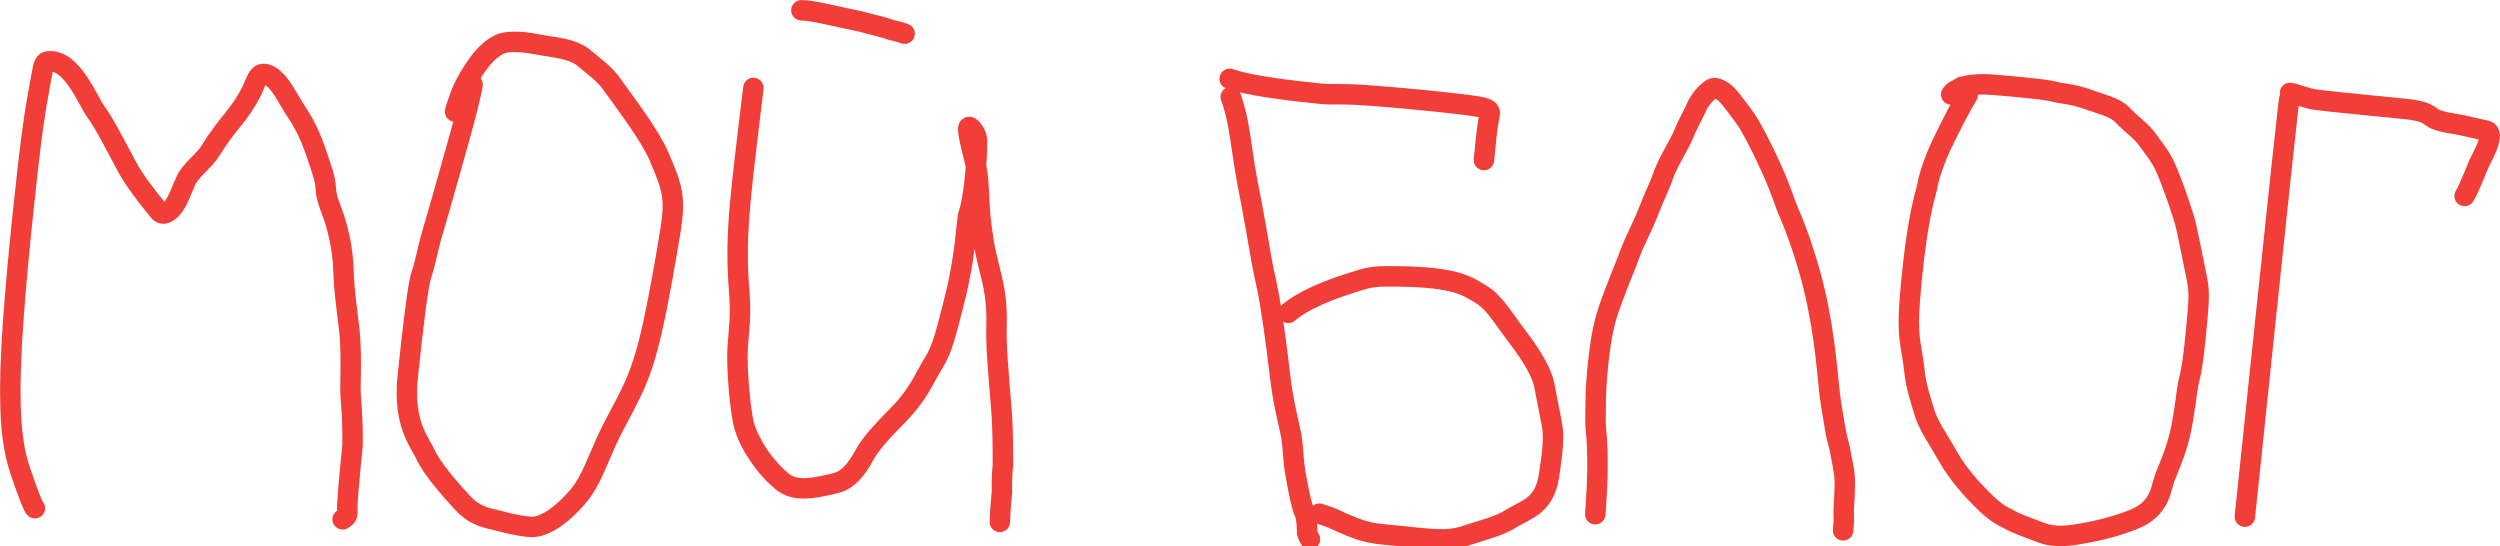
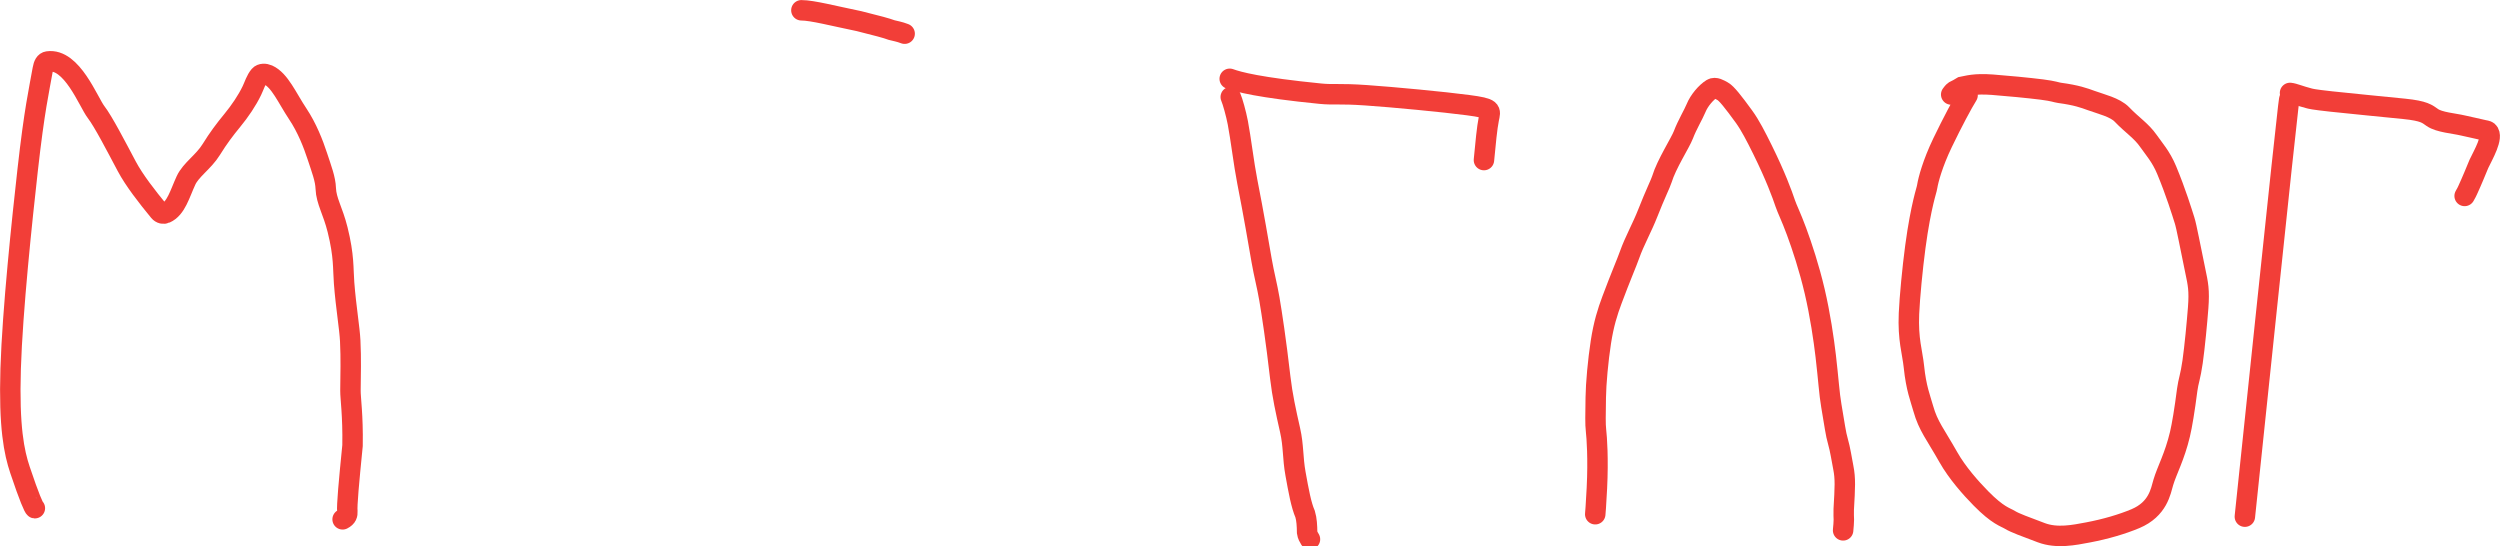
<svg xmlns="http://www.w3.org/2000/svg" viewBox="0 0 733.385 160.229" fill="none">
  <path d="M10.229 149.079C9.963 149.044 8.596 146.02 5.858 137.828C4.146 132.706 2.598 125.369 3.125 108.198C3.652 91.026 6.51 64.178 8.111 49.89C10.118 31.973 11.433 26.672 12.544 20.325C12.793 18.9 13.237 18.151 14.001 18.036C21.079 16.972 25.913 29.917 28.188 32.884C30.333 35.681 34.028 42.847 37.178 48.772C39.372 52.899 43.156 57.75 46.654 61.997C47.221 62.685 47.983 62.794 48.569 62.534C51.683 61.156 52.737 56.869 54.557 52.939C56.029 49.761 59.704 47.533 61.977 43.858C64.056 40.498 65.882 38.078 68.165 35.298C70.362 32.624 72.486 29.507 73.905 26.546C74.621 25.05 75.07 23.412 76.117 22.183C76.648 21.559 77.759 21.574 78.603 21.952C82.079 23.507 84.202 28.686 87.356 33.421C90.077 37.505 91.892 42.16 93.108 45.876C94.346 49.66 95.459 52.48 95.565 55.301C95.704 58.978 97.646 61.798 99.032 67.371C100.978 75.198 100.612 78.737 100.944 83.023C101.506 90.269 102.56 96.232 102.742 100.022C103 105.384 102.851 109.544 102.807 114.597C102.788 116.851 103.566 121.791 103.418 130.703C102.342 141.524 101.708 148.394 101.9 150.057C101.93 150.886 101.825 151.685 100.506 152.348" stroke="#F23E38" stroke-width="6" stroke-linecap="round" />
-   <path d="M138.64 24.796C138.358 26.935 136.642 33.793 134.706 40.671C132.898 47.095 129.418 59.602 126.809 68.43C125.45 73.029 124.721 77.536 123.652 80.467C122.735 82.98 121.286 94.236 119.594 110.691C118.195 124.284 123.171 129.729 124.656 133.011C126.844 137.847 132.502 143.96 135.432 147.221C139.496 151.743 143.222 151.947 146.198 152.753C148.127 153.276 151.411 154.125 155.182 154.554C160.364 155.143 166.556 149.298 169.901 145.228C173.252 141.151 175.254 135.266 178.041 129.09C179.692 125.433 182.307 120.942 184.565 116.358C186.823 111.773 188.768 107.288 190.957 98.023C193.146 88.759 195.519 74.849 196.719 67.342C198.24 57.823 197.194 54.958 193.34 45.92C190.907 40.215 184.784 32.006 179.451 24.65C176.976 21.237 174.352 19.657 171.72 17.326C168.023 14.052 162.531 13.987 157.257 12.952C152.433 12.005 148.523 12.139 146.857 12.874C143.64 14.292 141.162 17.174 138.749 20.897C137.018 23.618 135.595 26.16 134.643 29.183C134.403 29.976 134.032 30.74 133.49 32.737" stroke="#F23E38" stroke-width="6" stroke-linecap="round" />
-   <path d="M221.01 25.791C220.993 25.924 220.975 26.057 220.165 32.725C219.355 39.392 217.752 52.59 217.061 60.423C215.864 74.002 216.553 81.393 216.941 86.8C217.496 94.531 216.309 98.895 216.315 105.048C216.32 109.211 216.869 117.397 217.943 123.33C218.872 128.466 223.39 136.192 229.393 141.194C232.803 144.036 237.473 143.703 245.331 141.674C249.898 140.495 252.377 135.552 253.975 132.822C256.939 127.755 263.45 122.103 266.066 118.891C270.366 113.615 271.259 110.679 273.939 106.385C276.611 102.102 277.72 96.901 279.982 88.067C283.454 74.518 283.509 64.402 284.143 62.712C285.575 58.889 286.621 48.066 286.621 41.351C286.621 39.628 285.472 38.117 284.989 37.637C282.568 35.238 285.361 44.099 286.4 49.159C287.26 53.344 287.049 58.276 287.608 63.876C288.805 75.85 290.951 79.583 291.917 86.747C292.612 91.894 292.242 95.76 292.317 99.333C292.468 106.675 293.812 119.066 294.008 123.907C294.192 128.439 294.204 131.727 294.204 136.447C293.928 139.07 293.89 141.409 293.915 144.339C293.797 146.301 293.409 149.23 293.311 153.108" stroke="#F23E38" stroke-width="6" stroke-linecap="round" />
  <path d="M235.091 3.019C238.356 3.039 244.423 4.65 252.018 6.205C257.734 7.643 259.85 8.192 261.606 8.834C262.597 9.104 263.797 9.262 265.382 9.881" stroke="#F23E38" stroke-width="6" stroke-linecap="round" />
  <path d="M361.044 28.456C361.603 29.723 362.614 33.363 363.12 36.001C363.998 40.573 364.888 48.148 365.902 53.284C367.762 62.715 369.309 71.85 370.109 76.447C370.816 80.511 371.719 83.819 372.378 87.697C373.121 92.084 374.293 99.686 375.568 110.736C376.18 116.025 377.209 120.704 378.459 126.218C379.501 130.811 379.191 134.258 380.042 138.973C380.945 143.985 381.692 148.124 382.867 150.831C383.333 152.367 383.428 154.29 383.451 156.196C383.574 157.034 383.924 157.607 384.284 158.197" stroke="#F23E38" stroke-width="6" stroke-linecap="round" />
  <path d="M360.74 23.115C363.231 24.03 369.306 25.695 387.368 27.486C391.207 27.867 392.732 27.388 400.793 27.946C408.856 28.503 423.428 29.887 430.642 30.842C437.857 31.797 437.271 32.281 436.748 34.87C436.222 37.459 435.779 42.138 435.321 46.959" stroke="#F23E38" stroke-width="6" stroke-linecap="round" />
-   <path d="M377.926 91.784C380.147 89.824 385.635 86.27 396.717 82.888C400.015 81.881 401.689 81.1 406.421 81.073C426.531 80.96 429.917 83.642 434.171 86.147C438.36 88.615 440.262 92.383 445.216 98.897C450.059 105.264 452.371 109.736 453.025 113.007C453.815 116.952 454.583 120.975 455.27 124.531C455.906 127.829 455.556 132.243 454.387 139.685C453.02 148.37 447.815 149.37 443.697 151.908C439.565 154.453 436.244 155.089 429.64 157.25C423.728 159.185 417.994 157.852 405.797 156.769C400.061 156.26 396.77 154.618 393.625 153.299C392.709 152.871 391.678 152.368 390.817 152.011C389.959 151.653 389.303 151.456 387.046 150.694" stroke="#F23E38" stroke-width="6" stroke-linecap="round" />
  <path d="M467.97 150.85C468 150.534 468.186 148.555 468.455 143.214C468.891 134.522 468.425 128.285 468.204 126.378C467.957 124.263 468.066 121.896 468.123 116.624C468.169 112.556 468.803 105.674 469.625 100.348C470.446 95.023 471.58 91.465 472.881 87.987C475.432 81.151 477.231 77.045 478.051 74.721C479.463 70.721 481.752 66.701 483.395 62.485C485.455 57.199 487.171 53.761 487.521 52.59C488.849 48.163 492.965 41.842 493.831 39.546C494.938 36.618 496.817 33.516 497.557 31.688C498.437 29.511 500.48 27.098 502.191 26.048C503.152 25.459 504.428 26.256 505.381 26.787C506.493 27.407 508.421 29.839 511.616 34.232C513.43 36.726 515.148 40.091 517.015 43.861C520.894 51.704 522.834 57.052 523.707 59.66C524.263 61.322 525.413 63.541 527.013 67.869C528.616 72.198 530.721 78.533 532.339 85.433C533.954 92.333 535.019 99.606 535.582 104.429C536.397 111.386 536.604 115.418 537.228 119.009C538.252 124.914 538.475 127.113 539.17 129.514C539.852 131.863 540.252 134.685 540.74 137.147C541.394 140.449 541.238 142.911 540.866 149.417C540.803 150.92 540.901 151.567 540.898 152.453C540.896 153.339 540.79 154.445 540.682 155.583" stroke="#F23E38" stroke-width="6" stroke-linecap="round" />
  <path d="M577.198 27.939C575.691 30.348 572.745 35.875 569.846 41.895C566.905 48.011 565.657 52.831 565.365 54.65C565.212 55.61 564.822 56.603 564.211 59.23C563.597 61.857 562.719 66.077 561.868 72.436C561.018 78.795 560.223 87.166 560.007 91.974C559.659 99.608 561.015 103.327 561.458 107.597C562.117 113.962 563.355 116.839 564.196 119.854C565.635 125.008 567.816 127.482 571.527 134.063C574.136 138.686 578.154 143.202 581.117 146.211C586.144 151.314 588.217 151.644 589.702 152.552C591.101 153.405 593.974 154.446 598.827 156.274C603.413 158 608.468 156.957 612.554 156.183C617.646 155.217 622.532 153.79 626.421 152.154C633.098 149.347 633.853 144.084 634.621 141.498C635.68 137.943 637.949 133.936 639.504 127.37C640.115 124.795 640.863 120.304 641.627 114.348C641.949 111.848 642.593 110.482 643.21 106.136C643.829 101.791 644.518 94.525 644.84 90.301C645.235 85.123 644.79 83.224 644.02 79.552C642.473 72.191 641.464 66.568 640.845 64.625C640.07 62.186 638.334 56.484 635.584 49.867C633.956 45.946 631.825 43.607 630.223 41.313C628.14 38.331 625.473 36.716 622.471 33.578C620.471 31.485 616.338 30.536 613.477 29.496C611.349 28.721 609.165 27.918 604.206 27.246C603.114 27.098 602.674 26.742 598.968 26.266C595.259 25.791 588.31 25.131 584.486 24.848C579.117 24.449 577.145 25.196 575.545 25.486C574.818 25.936 574.053 26.351 573.293 26.72C572.946 26.968 572.672 27.34 572.39 27.724" stroke="#F23E38" stroke-width="6" stroke-linecap="round" />
  <path d="M671.635 28.939C671.557 28.931 671.476 28.924 669.315 49.157C667.151 69.39 662.909 109.864 658.539 151.565" stroke="#F23E38" stroke-width="6" stroke-linecap="round" />
  <path d="M671.791 27.261C672.905 27.367 674.752 28.18 677.308 28.83C677.899 28.981 678.362 29.17 683.809 29.769C689.258 30.369 699.682 31.359 705.244 31.928C711.205 32.536 712.01 33.409 713.554 34.485C715.59 35.902 719.864 36.174 722.627 36.837C724.506 37.288 726.725 37.709 728.539 38.164C729.007 38.282 729.568 38.303 729.87 38.57C731.581 40.089 728.426 45.491 727.206 48.052C726.368 50.067 725.12 53.15 723.897 55.786C723.691 56.252 723.495 56.632 723.009 57.48" stroke="#F23E38" stroke-width="6" stroke-linecap="round" />
</svg>